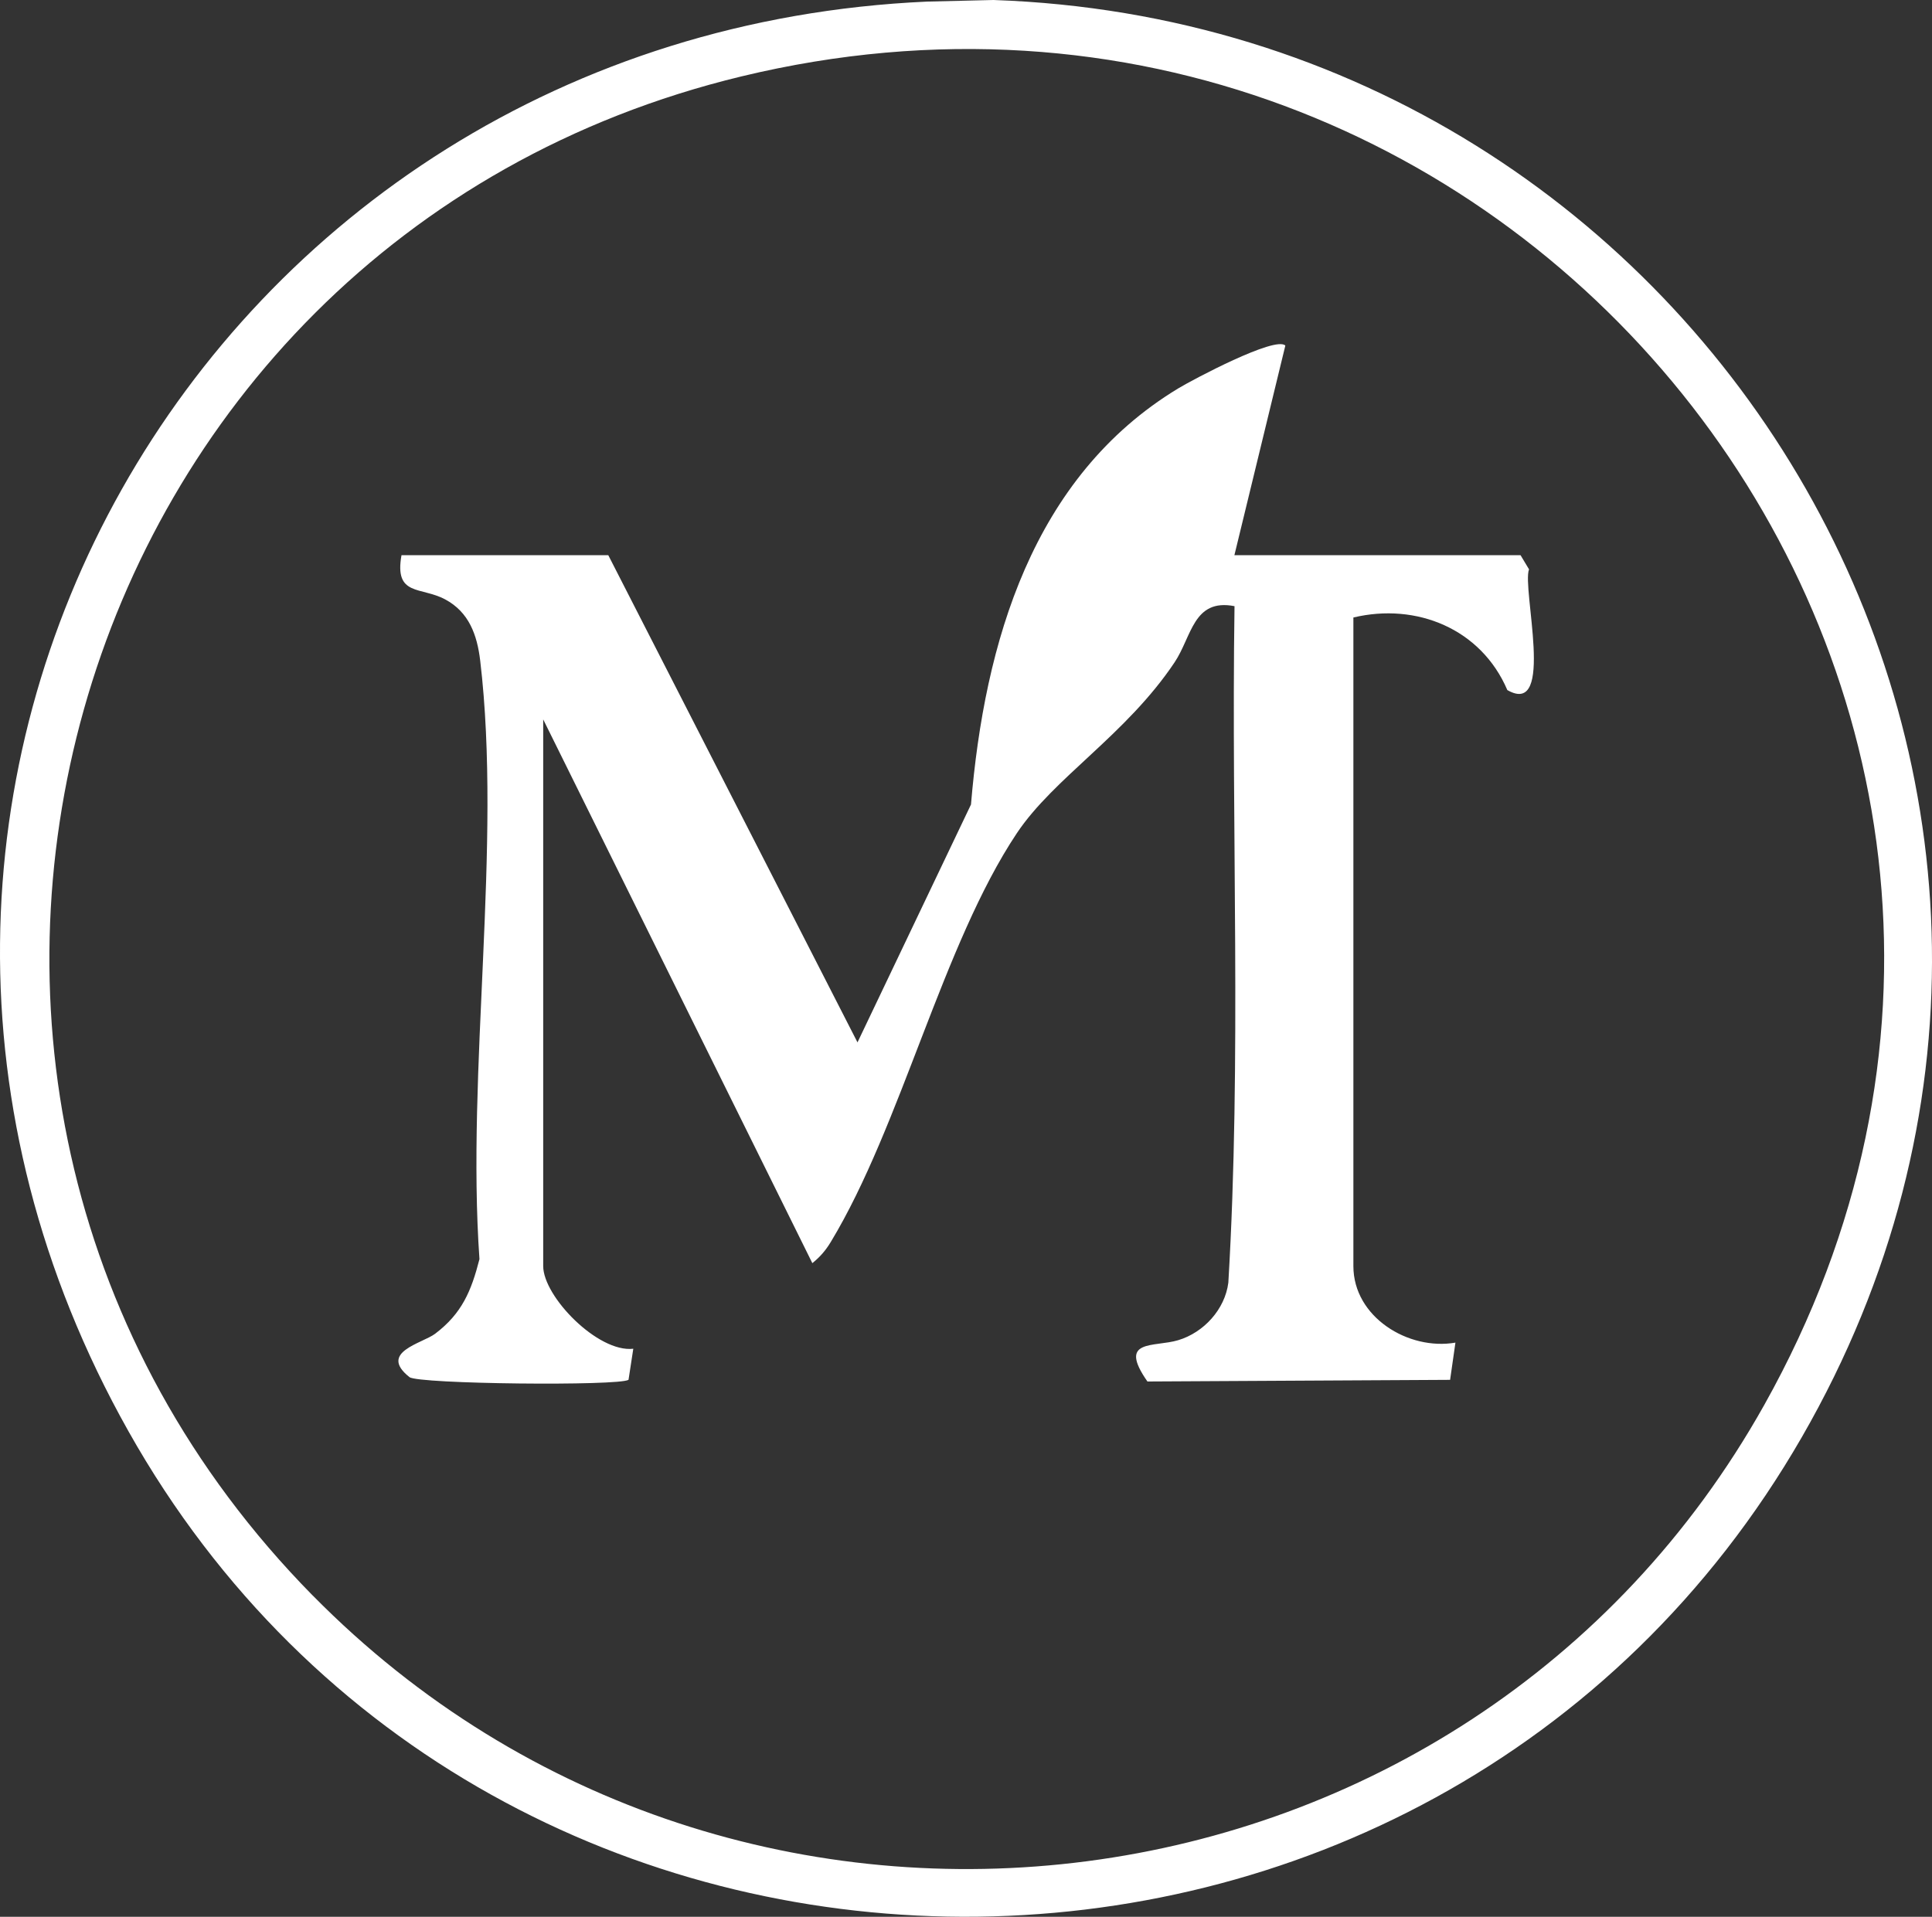
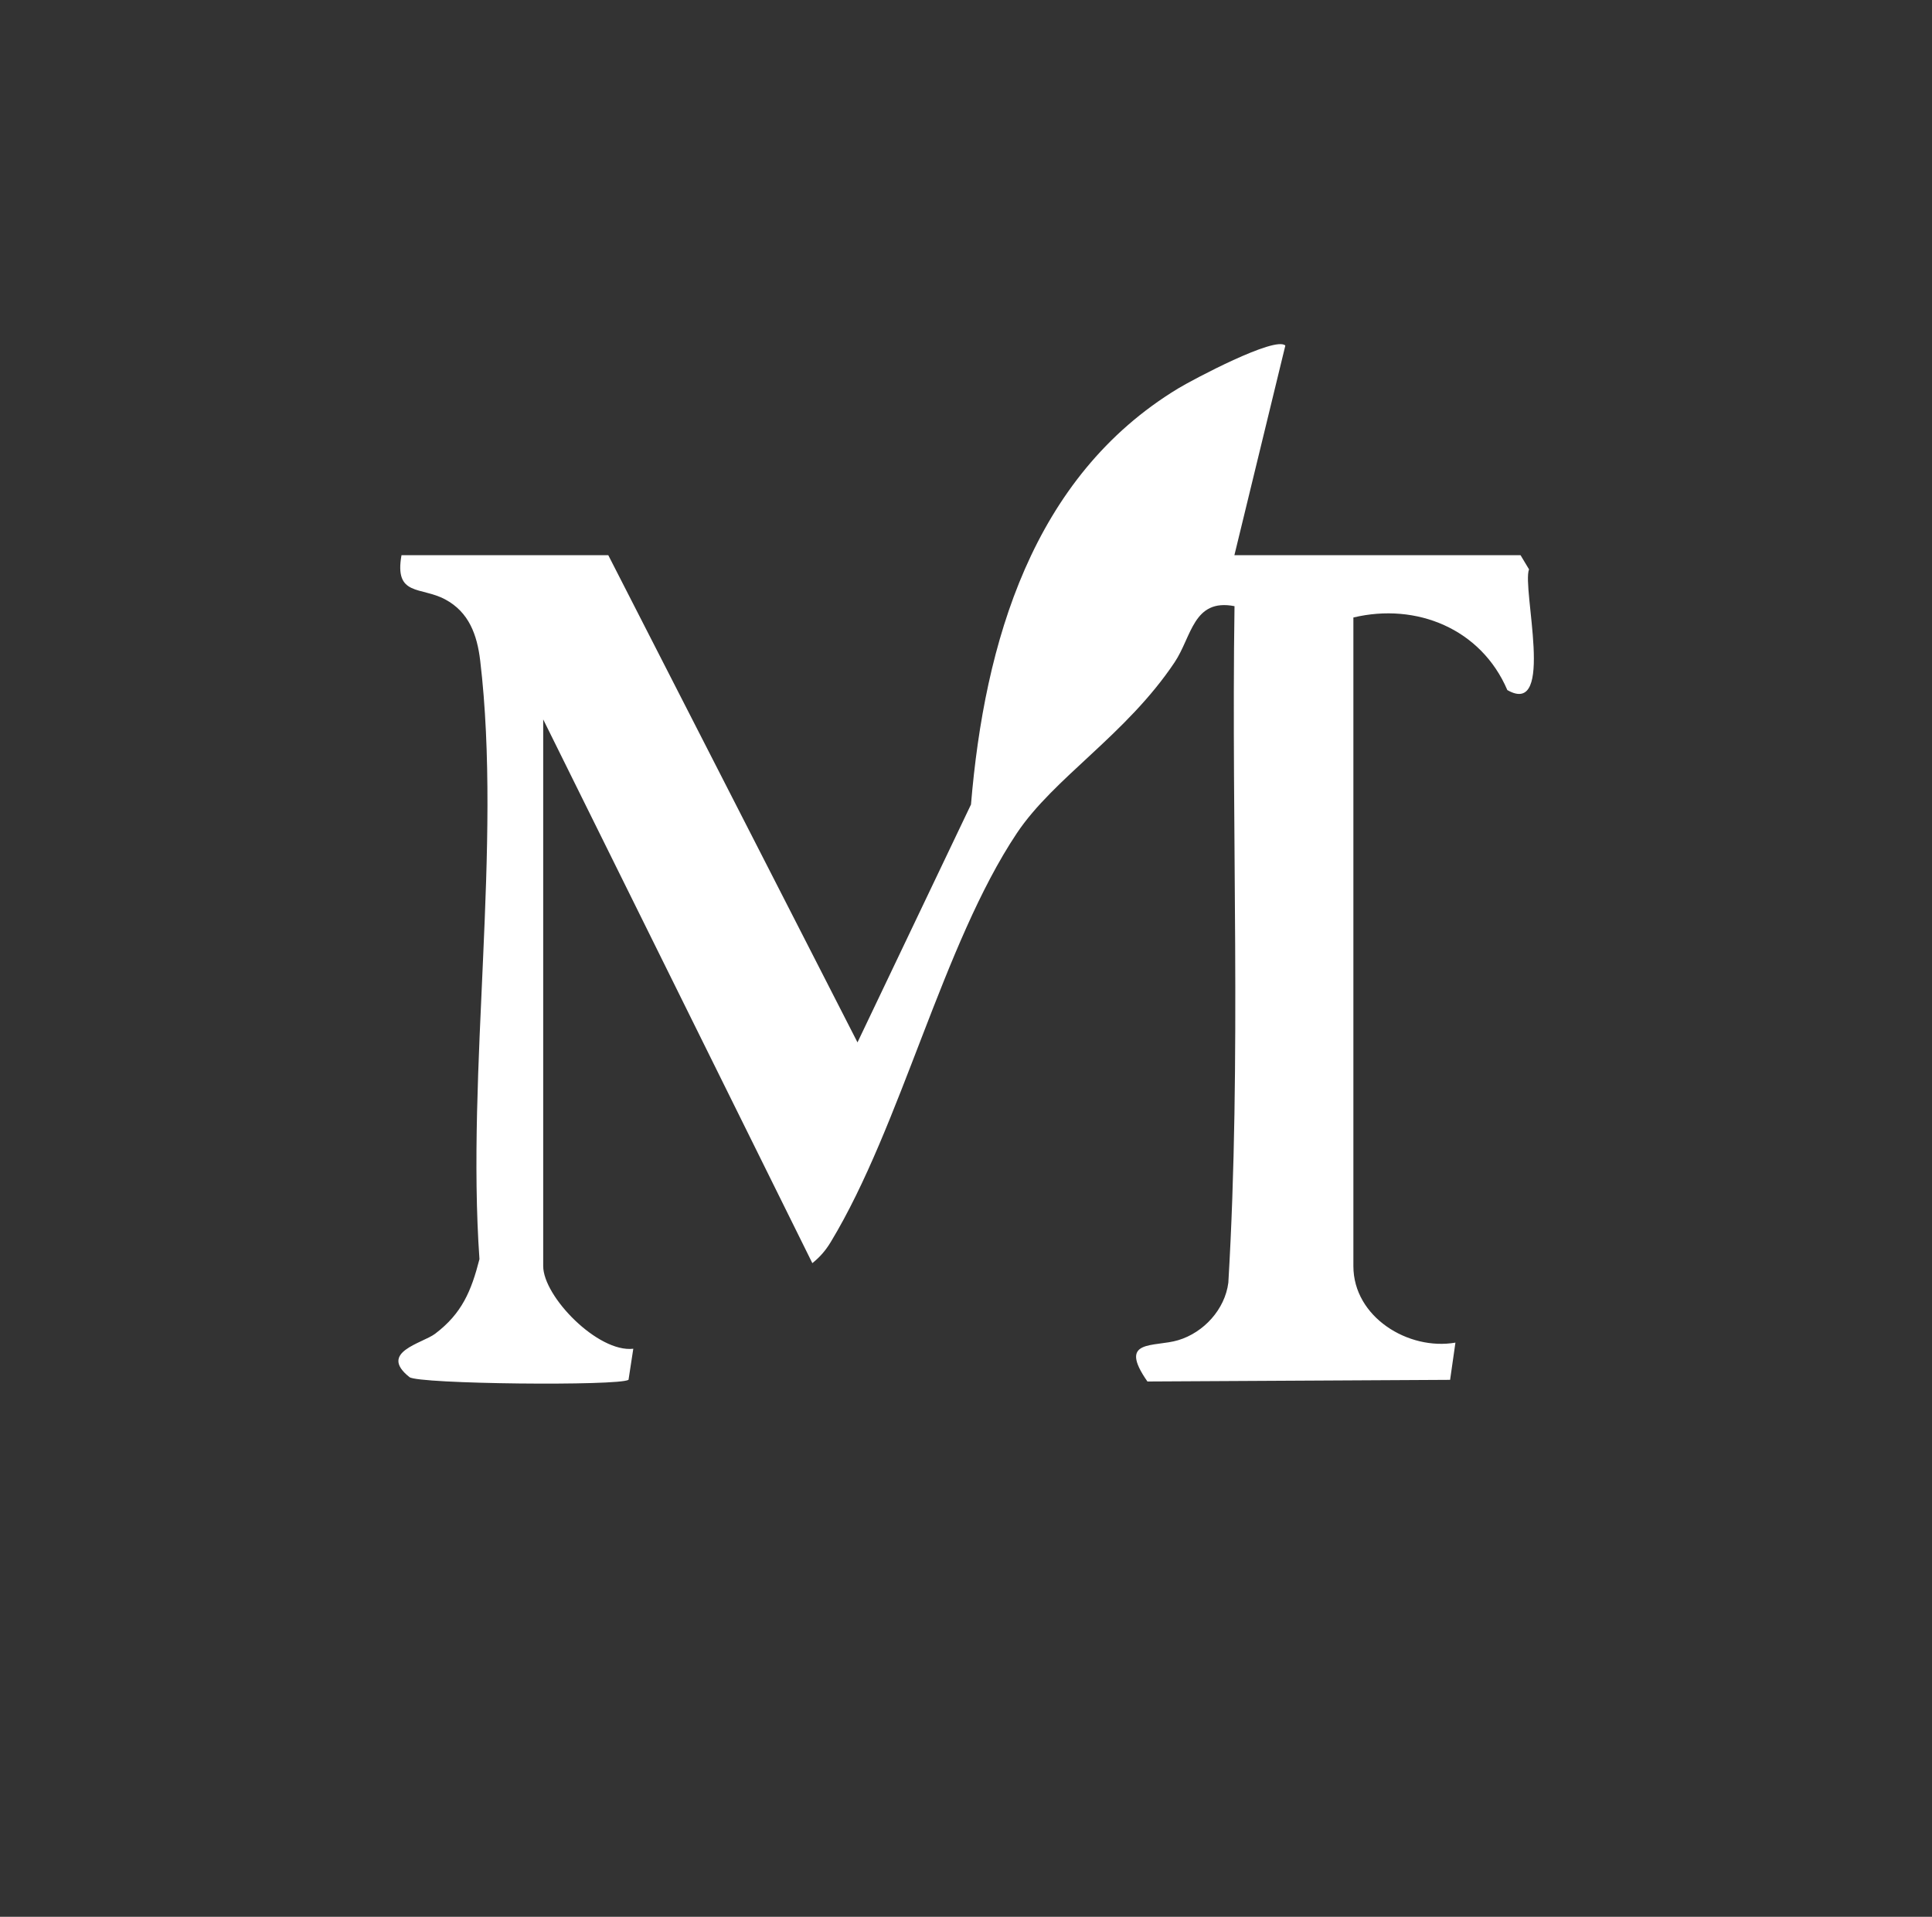
<svg xmlns="http://www.w3.org/2000/svg" id="Laag_1" width="340.98" height="338.35" version="1.1" viewBox="0 0 340.98 338.35">
  <rect x="0" y="0" width="340.98" height="338.35" fill="#333333" stroke="none" />
  <defs>
    <style>
      .st0 {
        fill: #FFFFFF;
      }
    </style>
  </defs>
-   <path class="st0" d="M163.64.28l11.7-.28c127.25,4.38,207.5,141.11,142.68,253.66-65.23,113.26-231.27,112.9-295.34-1C-40.7,139.99,35.92,6.01,163.64.28ZM55.2,281.64c75.26,76.44,203.81,59.84,256.17-33.63C381,123.72,267.96-19.63,130.84,13.49,9.76,42.73-32.28,192.79,55.19,281.64h.01Z" />
  <path class="st0" d="M107.35,97.99l43.99,86.01,20.03-41.99c2.38-28.54,10.82-57.84,36.56-73.44,2.51-1.52,17.17-9.32,18.92-7.57l-8.99,37h50.5l1.5,2.5c-1.3,3.28,4.71,26.21-3.83,21.31-4.64-10.84-16.06-15.46-27.17-12.81v114.5c0,8.98,9.7,14.94,18.01,13.5l-.94,6.57-53.42.29c-5.31-7.59,1.15-6,5.43-7.29,4.51-1.35,8.25-5.44,8.85-10.15,2.35-39.68.5-79.64,1.09-119.42-7.29-1.41-7.53,5.37-10.58,9.92-8.55,12.79-21.28,20.33-27.84,30.16-13.07,19.59-20.44,51.67-32.84,72.16-.9,1.49-1.9,2.65-3.25,3.73l-47.5-95.98v96.5c0,5.38,9.66,15.31,15.9,14.59l-.84,5.48c-1.58,1.12-37.1.77-38.66-.47-5.56-4.41,2.27-5.95,4.53-7.66,4.73-3.58,6.38-7.54,7.82-13.17-2.34-33.27,4-73.11.13-105.65-.54-4.55-1.99-8.57-6.19-10.81-4.3-2.3-9-.49-7.7-7.8h36.5-.01Z" />
</svg>